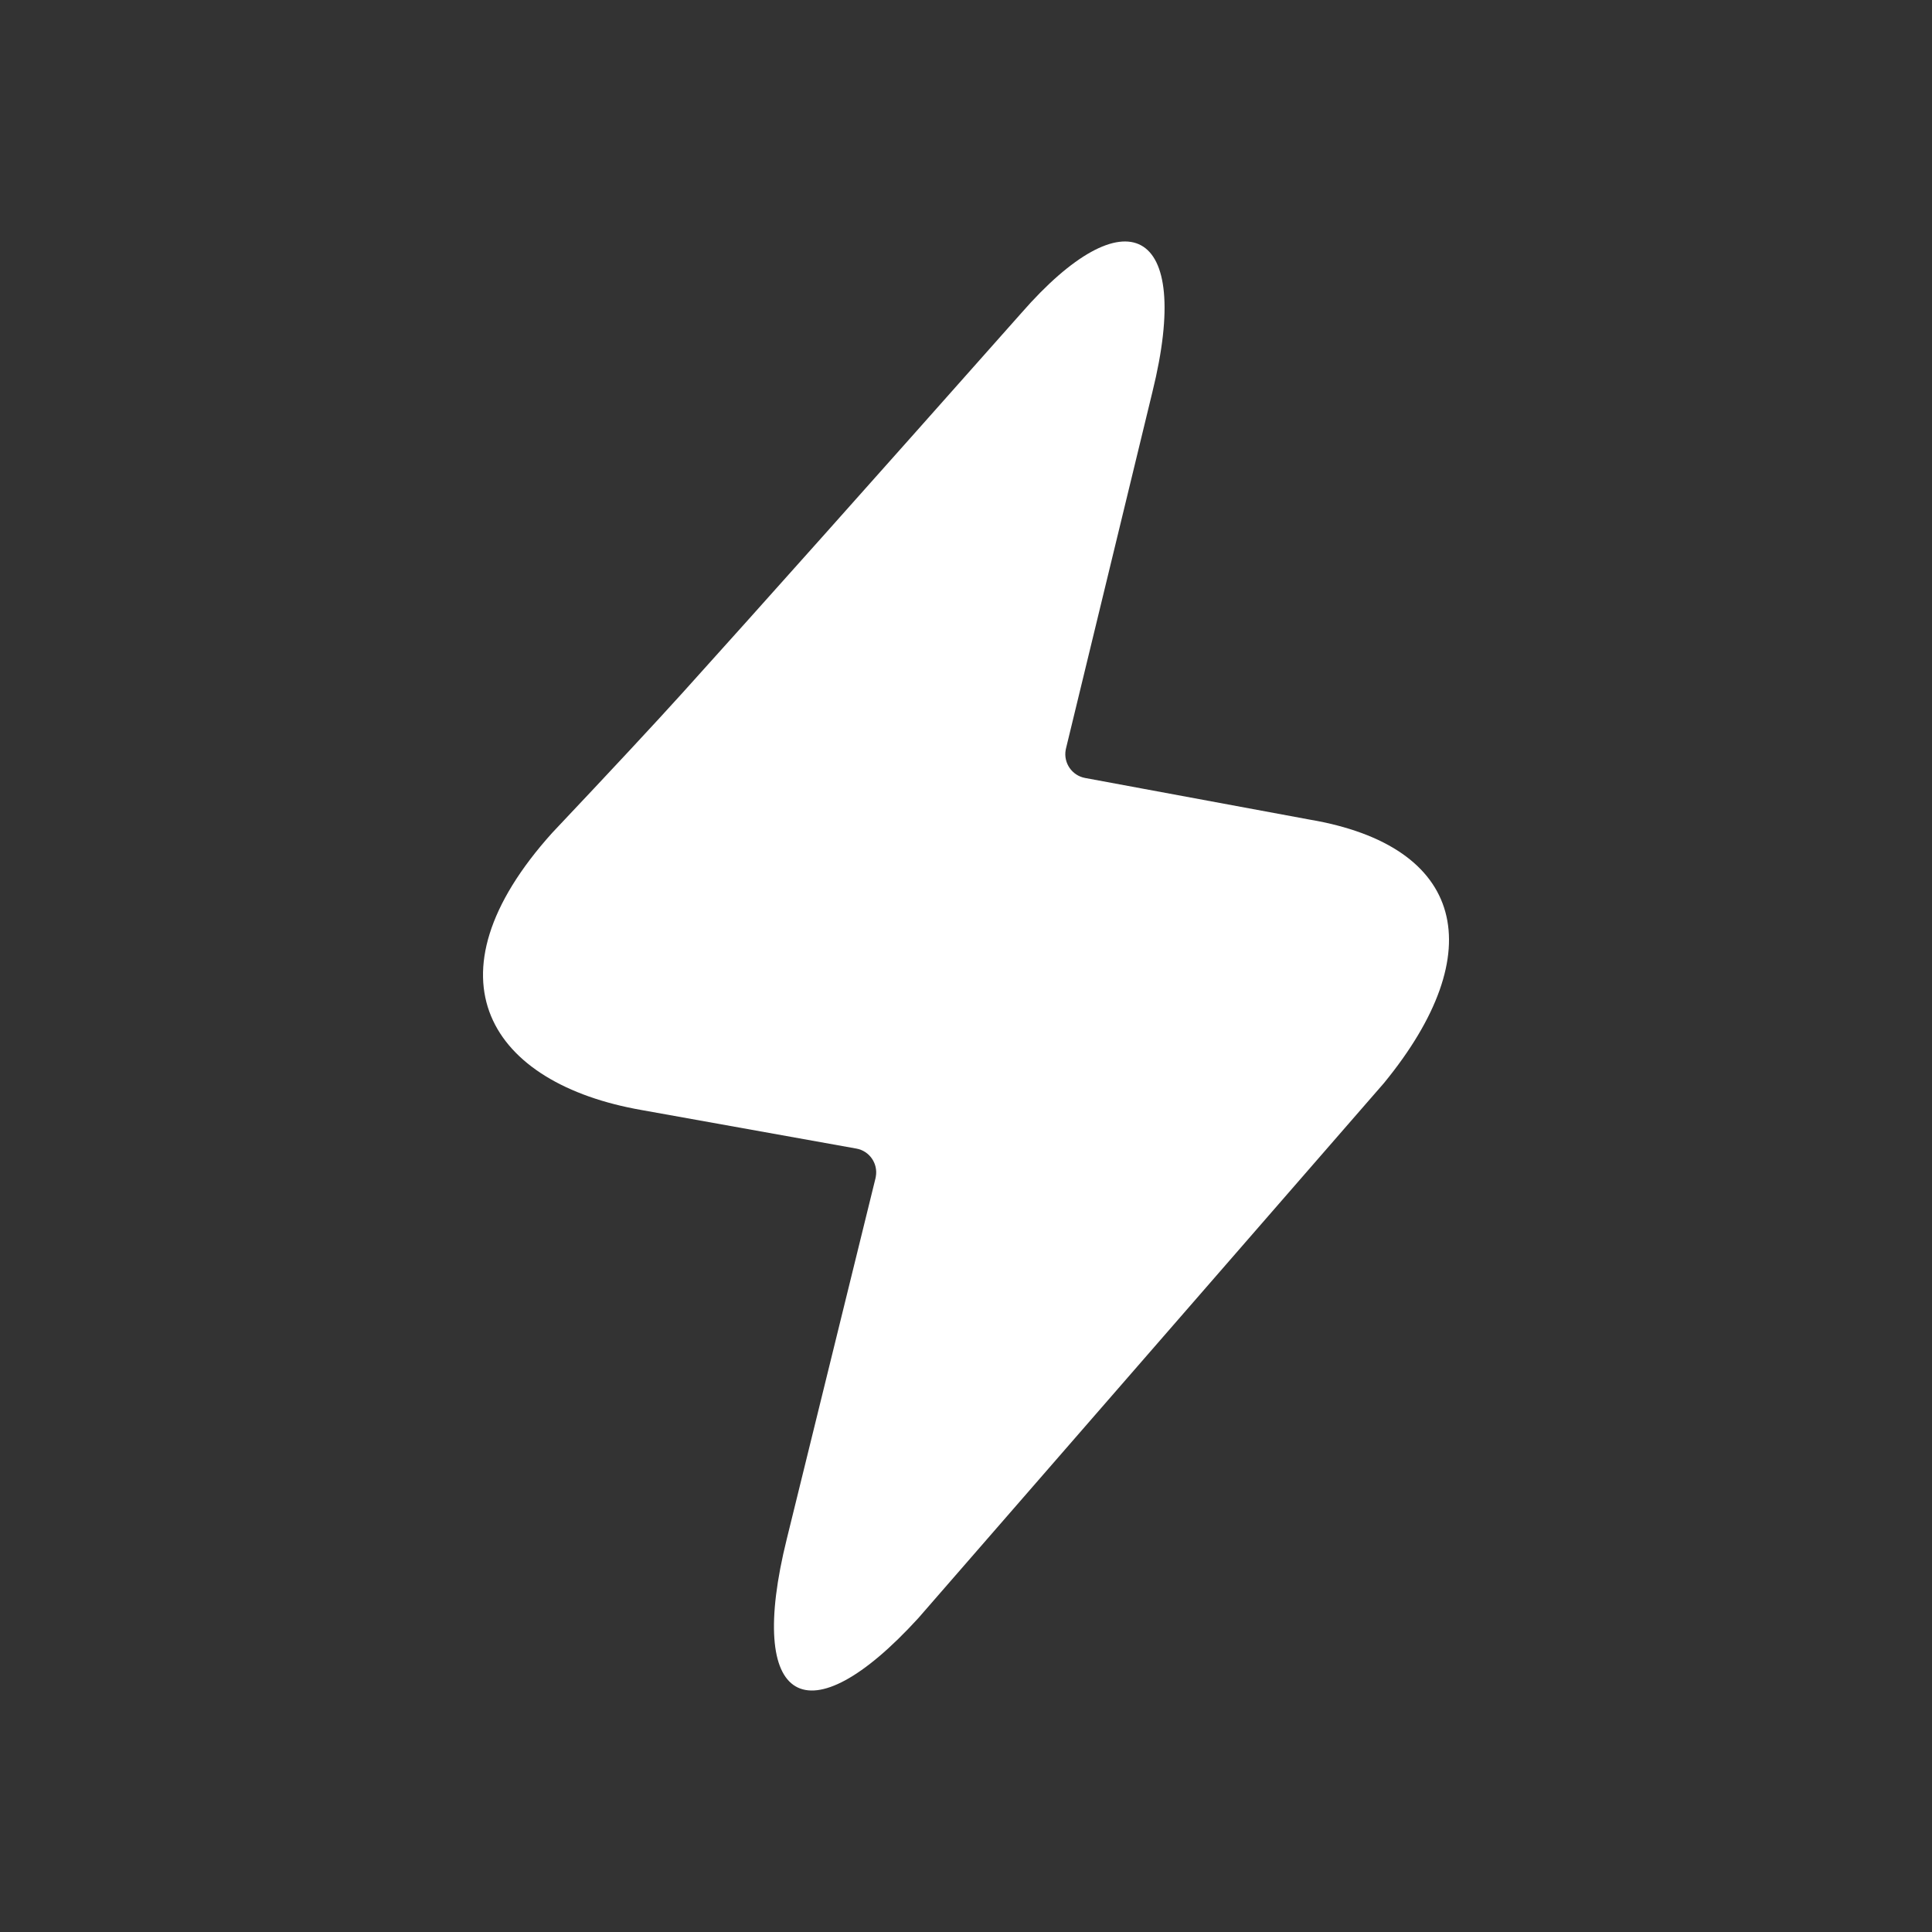
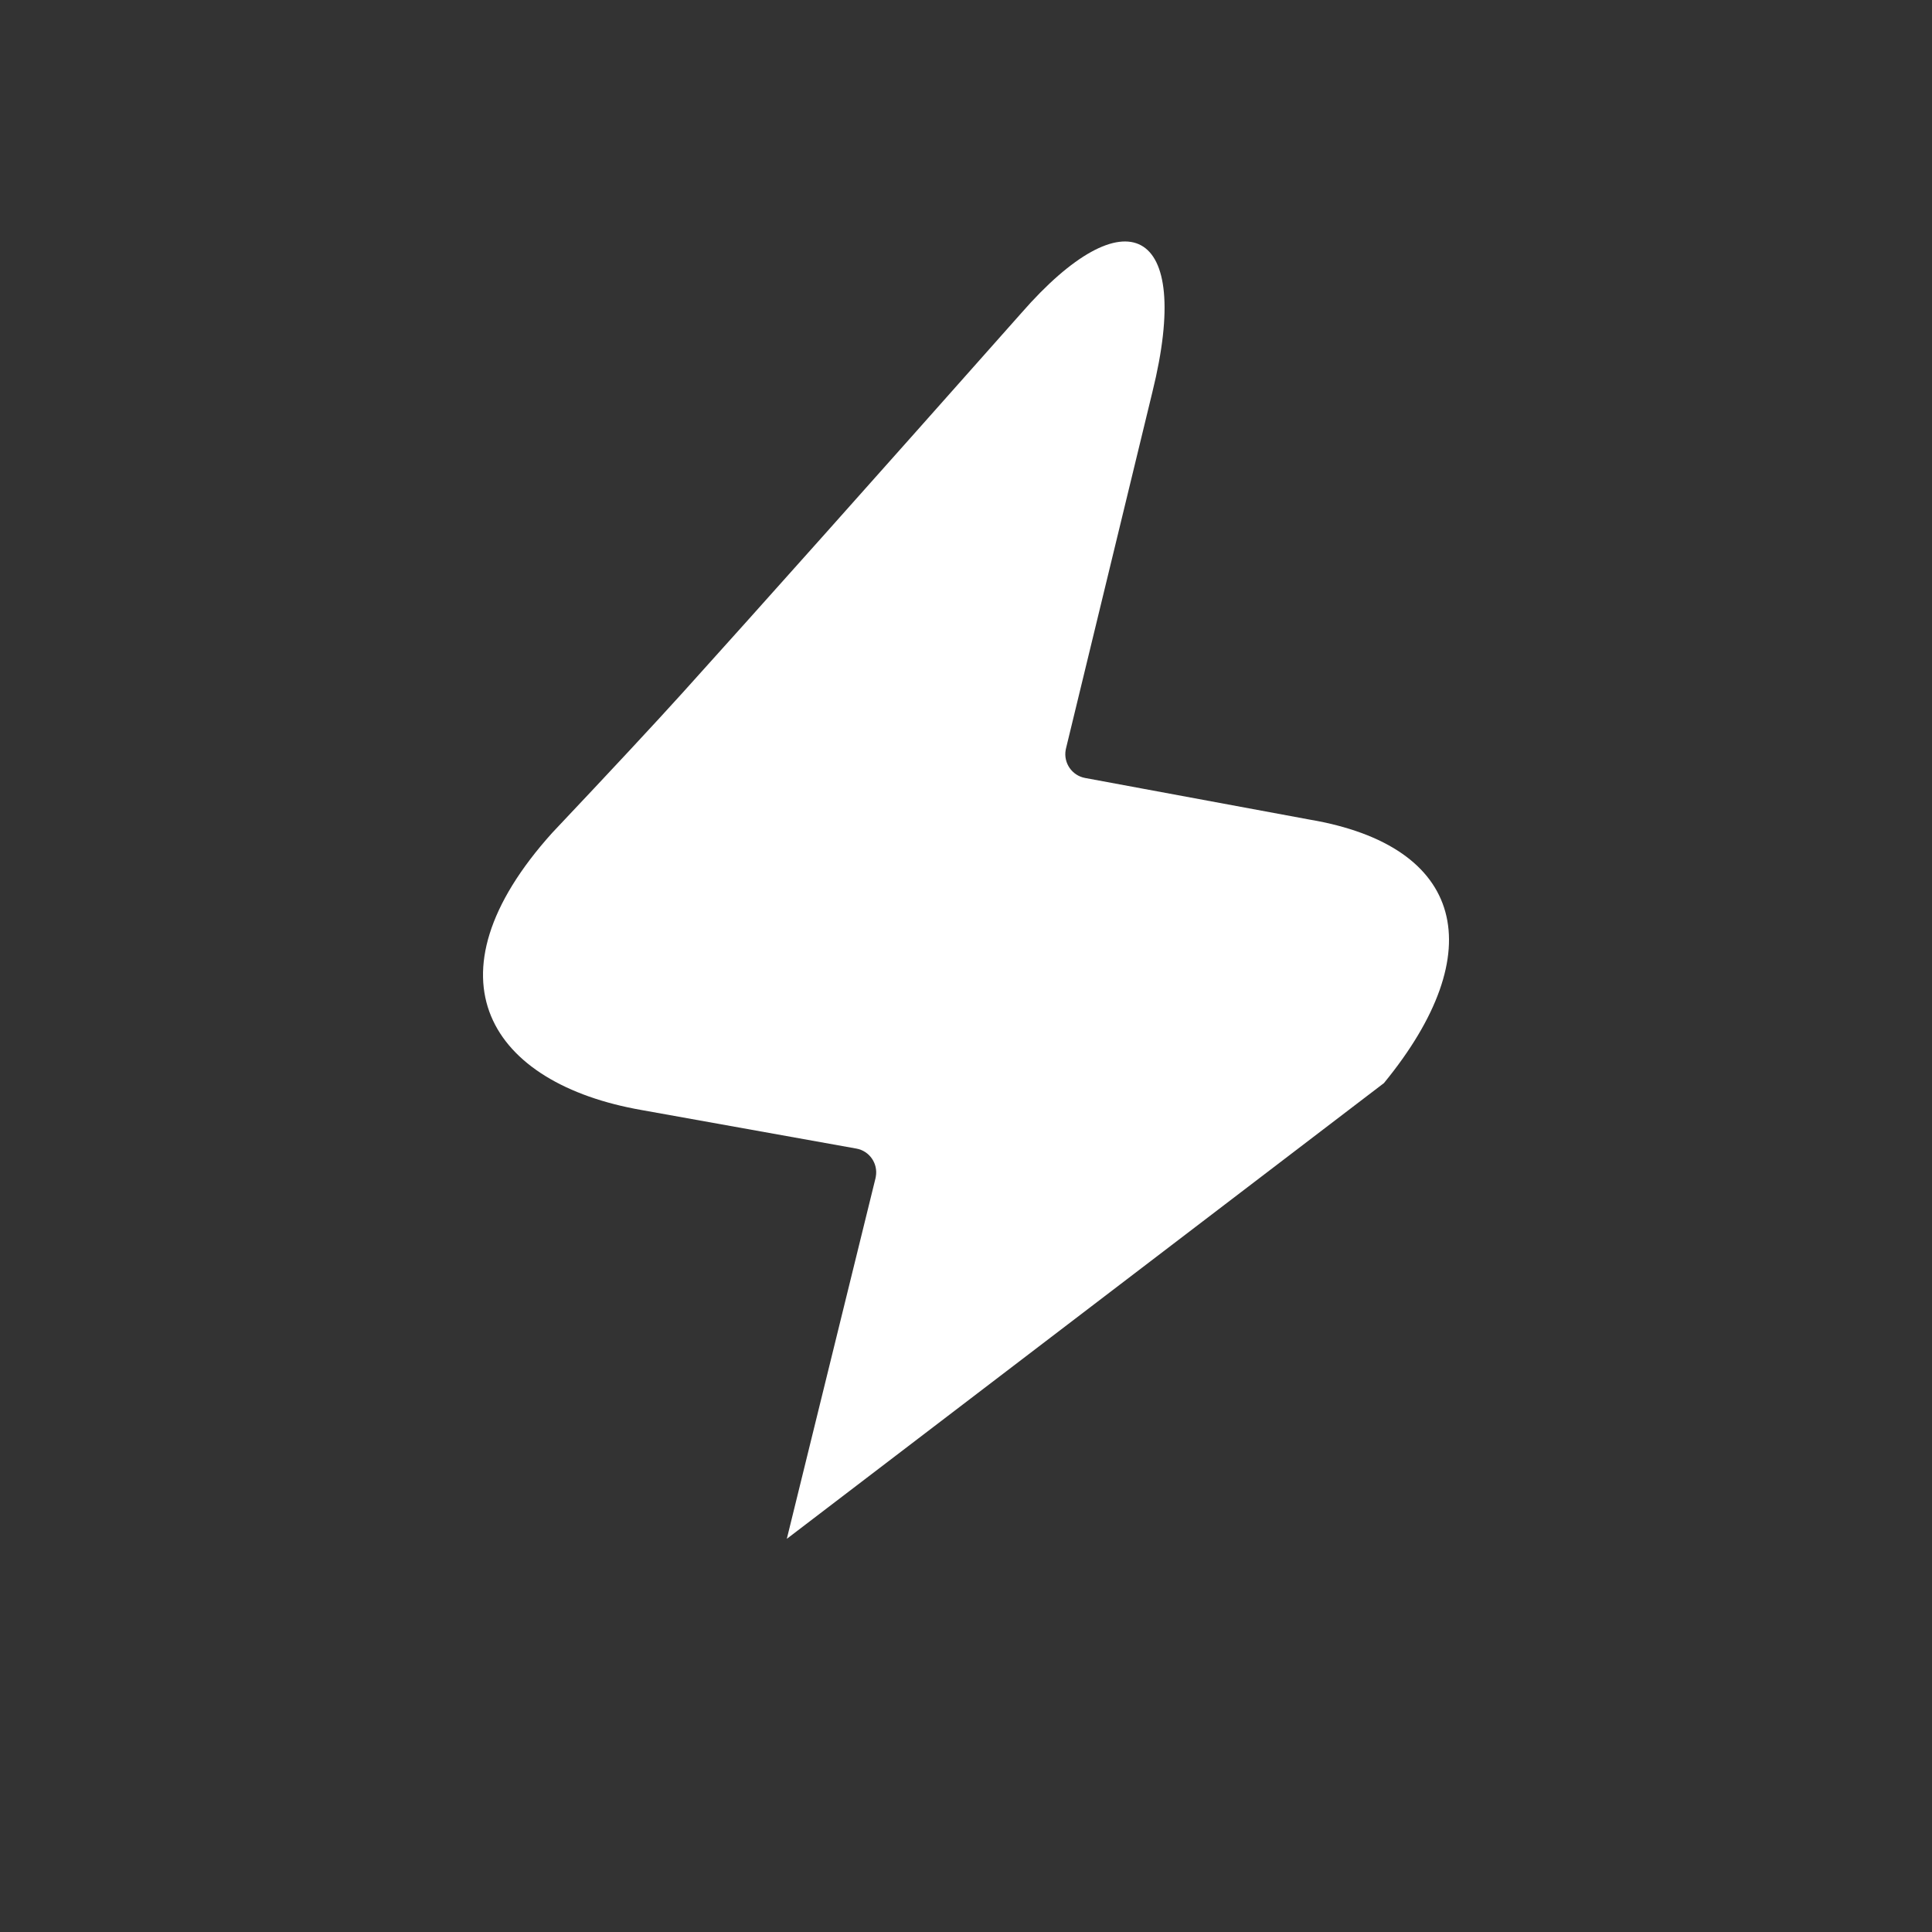
<svg xmlns="http://www.w3.org/2000/svg" width="28" height="28" viewBox="0 0 28 28" fill="none">
  <rect x="0" y="0" width="28" height="28" fill="#333333" stroke="none" />
-   <path d="M11.403 22.302C10.805 24.711 11.703 25.21 13.309 23.451L20.057 15.697C21.619 13.791 21.228 12.26 18.979 11.878L15.726 11.275C15.536 11.24 15.41 11.057 15.445 10.867C15.446 10.861 15.448 10.855 15.449 10.848L16.701 5.683C17.301 3.258 16.301 2.819 14.802 4.537C12.647 6.967 11.01 8.802 9.89 10.043C9.499 10.476 8.871 11.151 8.004 12.069C6.105 14.177 7.104 15.705 9.301 16.088L12.411 16.646C12.601 16.68 12.727 16.862 12.693 17.052C12.692 17.059 12.691 17.066 12.689 17.074L11.403 22.302Z" fill="white" />
+   <path d="M11.403 22.302L20.057 15.697C21.619 13.791 21.228 12.26 18.979 11.878L15.726 11.275C15.536 11.24 15.41 11.057 15.445 10.867C15.446 10.861 15.448 10.855 15.449 10.848L16.701 5.683C17.301 3.258 16.301 2.819 14.802 4.537C12.647 6.967 11.01 8.802 9.89 10.043C9.499 10.476 8.871 11.151 8.004 12.069C6.105 14.177 7.104 15.705 9.301 16.088L12.411 16.646C12.601 16.68 12.727 16.862 12.693 17.052C12.692 17.059 12.691 17.066 12.689 17.074L11.403 22.302Z" fill="white" />
</svg>